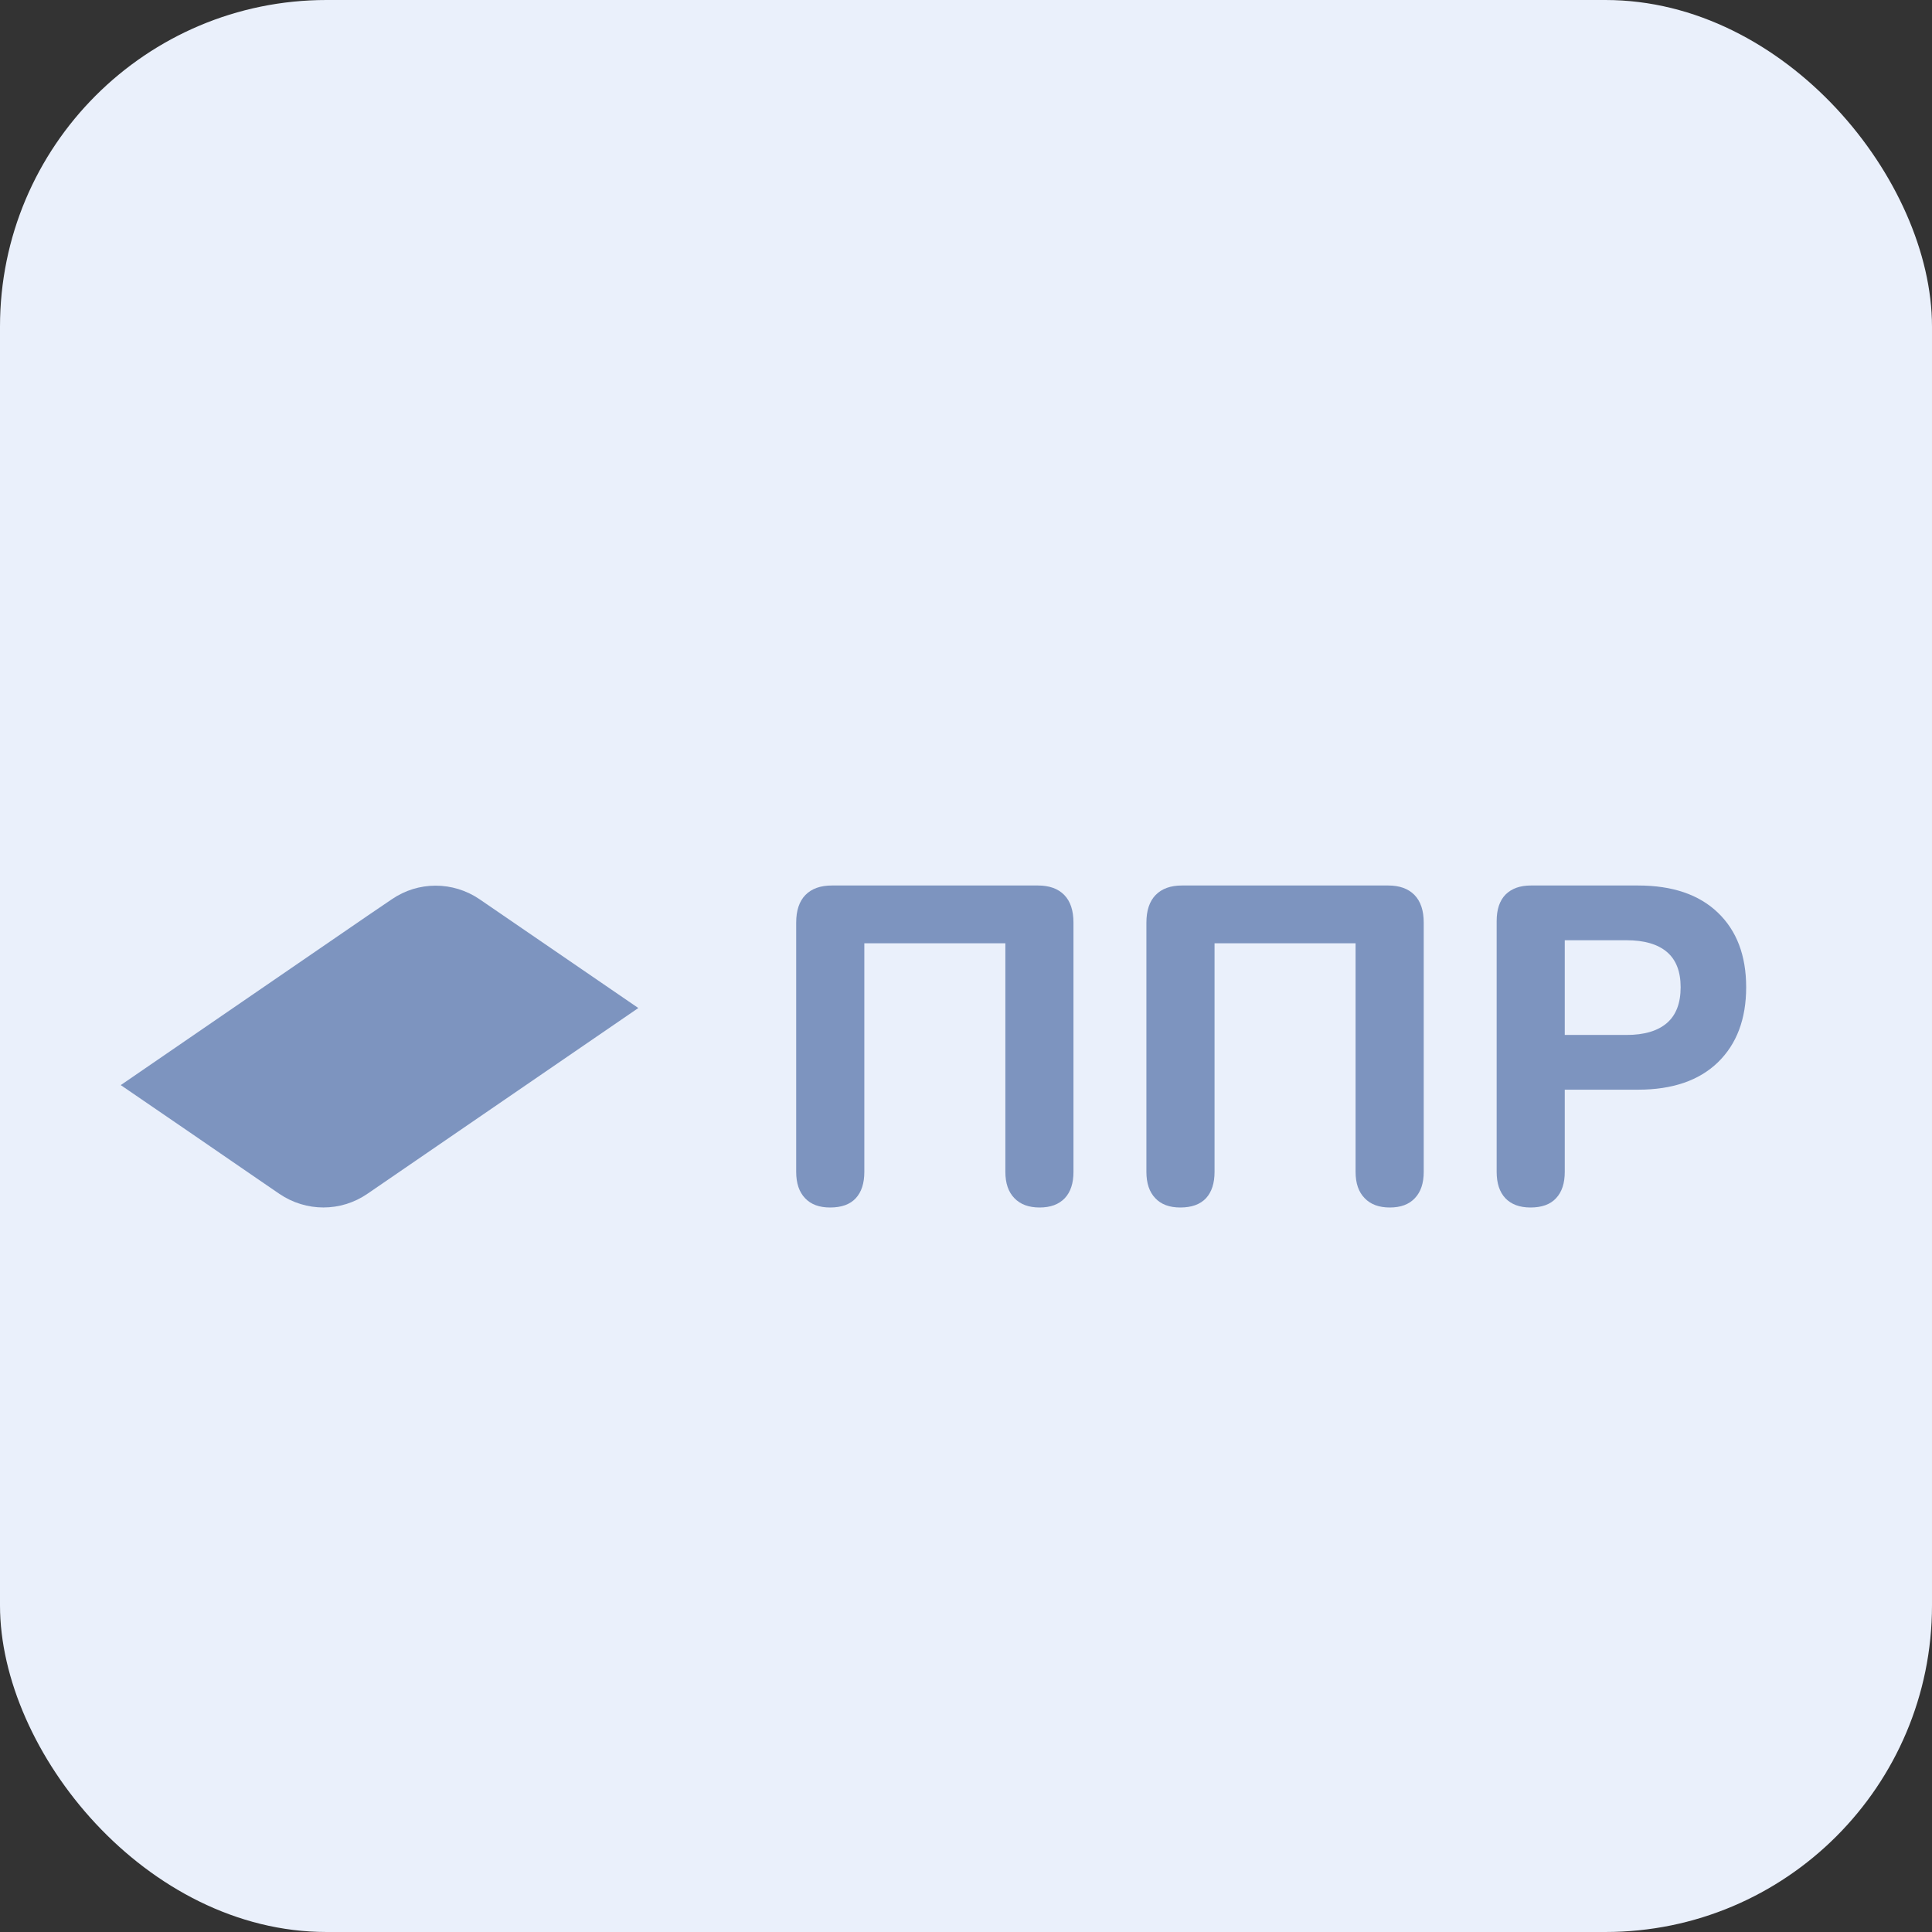
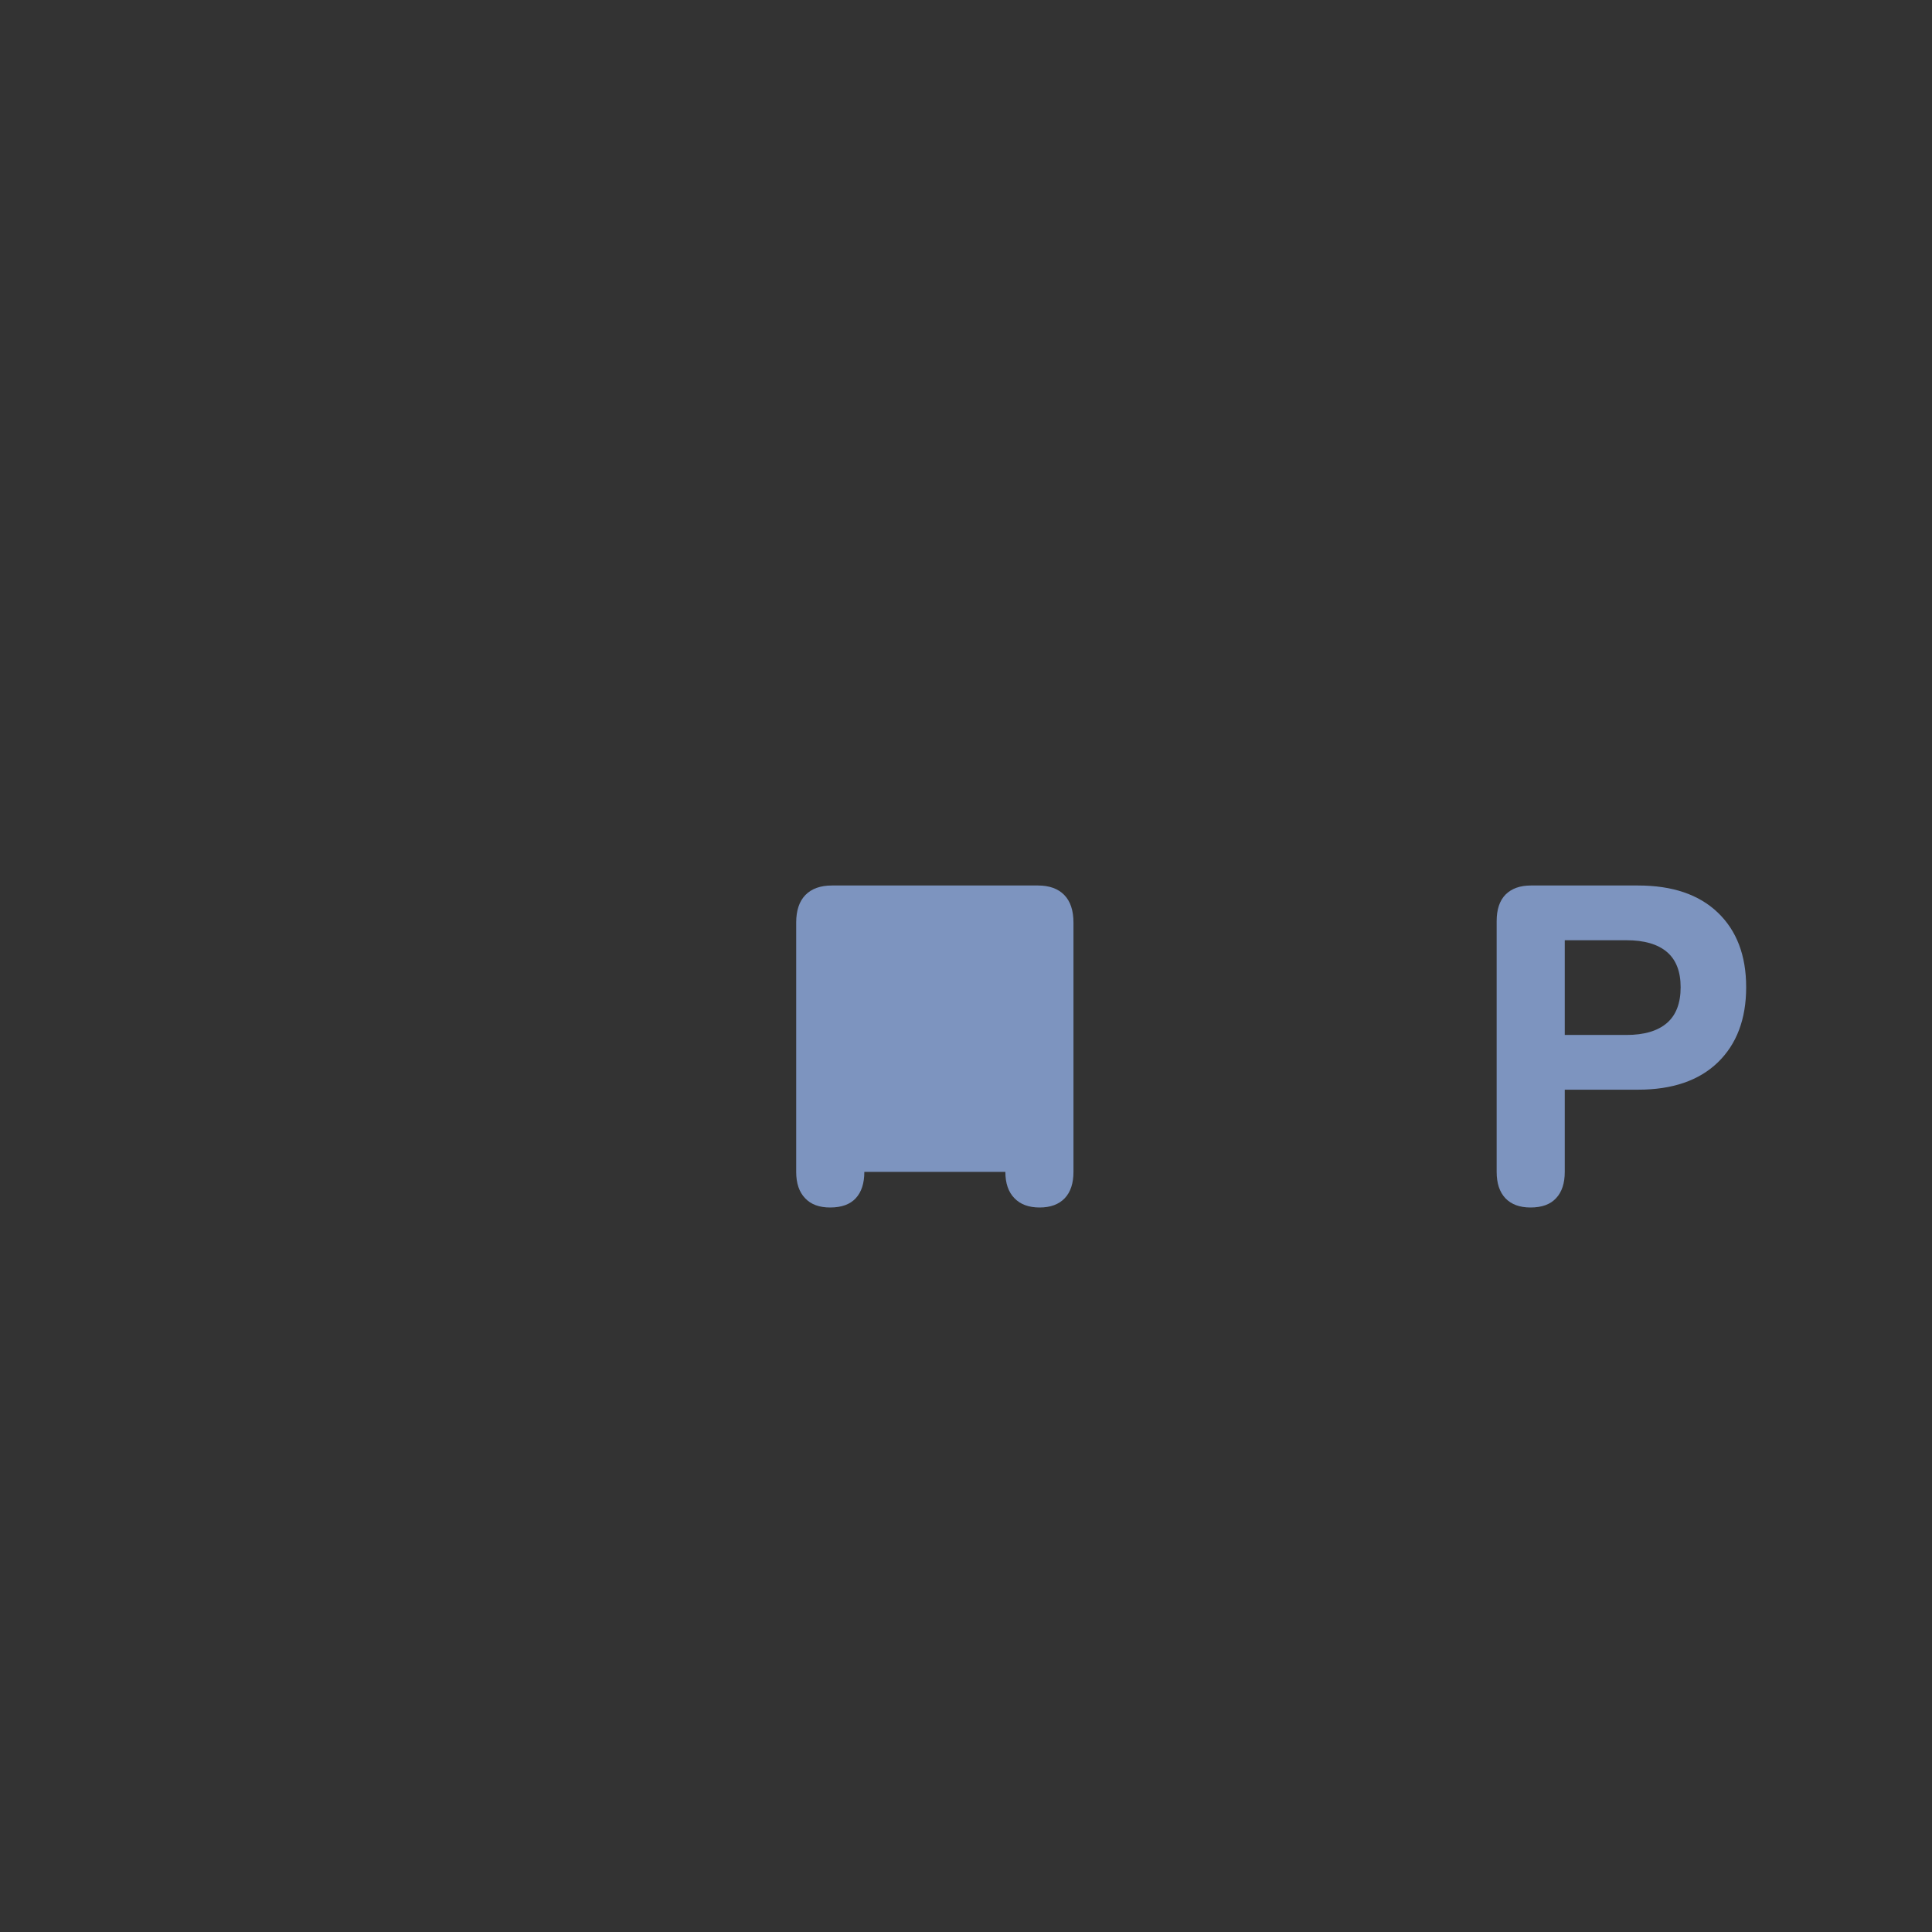
<svg xmlns="http://www.w3.org/2000/svg" width="48" height="48" viewBox="0 0 48 48" fill="none">
  <rect x="0" y="0" width="48" height="48" fill="#333333" stroke="none" />
-   <rect width="48" height="48" rx="8.113" fill="#EAF0FB" />
-   <path d="M15.859 25.044L11.917 22.343C11.255 21.891 10.39 21.891 9.733 22.343L9.144 22.743L3 26.959L4.692 28.117L6.357 29.261L6.941 29.661C7.604 30.112 8.468 30.112 9.126 29.661L12.483 27.359L15.859 25.044Z" fill="#7D94BF" />
-   <path d="M20.623 30C20.353 30 20.146 29.923 20.002 29.769C19.855 29.616 19.781 29.398 19.781 29.115V22.922C19.781 22.621 19.858 22.392 20.011 22.235C20.165 22.078 20.384 22 20.669 22H25.787C26.07 22 26.287 22.078 26.441 22.235C26.594 22.392 26.67 22.621 26.67 22.922V29.115C26.67 29.398 26.598 29.616 26.454 29.769C26.307 29.923 26.099 30 25.829 30C25.559 30 25.351 29.923 25.203 29.769C25.053 29.616 24.978 29.398 24.978 29.115V23.435H21.474V29.115C21.474 29.398 21.403 29.616 21.262 29.769C21.121 29.923 20.908 30 20.623 30Z" fill="#7D94BF" />
-   <path d="M29.324 30C29.054 30 28.847 29.923 28.703 29.769C28.556 29.616 28.482 29.398 28.482 29.115V22.922C28.482 22.621 28.559 22.392 28.712 22.235C28.866 22.078 29.083 22 29.365 22H34.489C34.771 22 34.988 22.078 35.142 22.235C35.295 22.392 35.372 22.621 35.372 22.922V29.115C35.372 29.398 35.298 29.616 35.151 29.769C35.007 29.923 34.8 30 34.53 30C34.26 30 34.052 29.923 33.905 29.769C33.754 29.616 33.679 29.398 33.679 29.115V23.435H30.175V29.115C30.175 29.398 30.104 29.616 29.963 29.769C29.819 29.923 29.606 30 29.324 30Z" fill="#7D94BF" />
+   <path d="M20.623 30C20.353 30 20.146 29.923 20.002 29.769C19.855 29.616 19.781 29.398 19.781 29.115V22.922C19.781 22.621 19.858 22.392 20.011 22.235C20.165 22.078 20.384 22 20.669 22H25.787C26.07 22 26.287 22.078 26.441 22.235C26.594 22.392 26.67 22.621 26.67 22.922V29.115C26.67 29.398 26.598 29.616 26.454 29.769C26.307 29.923 26.099 30 25.829 30C25.559 30 25.351 29.923 25.203 29.769C25.053 29.616 24.978 29.398 24.978 29.115H21.474V29.115C21.474 29.398 21.403 29.616 21.262 29.769C21.121 29.923 20.908 30 20.623 30Z" fill="#7D94BF" />
  <path fill-rule="evenodd" clip-rule="evenodd" d="M38.025 30C37.755 30 37.547 29.923 37.4 29.769C37.256 29.616 37.184 29.398 37.184 29.115V22.885C37.184 22.596 37.257 22.377 37.404 22.226C37.555 22.075 37.765 22 38.034 22H40.697C41.55 22 42.21 22.224 42.679 22.673C43.148 23.122 43.383 23.74 43.383 24.527C43.383 25.318 43.148 25.94 42.679 26.395C42.21 26.847 41.55 27.073 40.697 27.073H38.876V29.115C38.876 29.398 38.804 29.616 38.66 29.769C38.519 29.923 38.307 30 38.025 30ZM38.876 25.713H40.412C40.85 25.713 41.185 25.614 41.415 25.416C41.642 25.219 41.755 24.922 41.755 24.527C41.755 24.138 41.642 23.846 41.415 23.652C41.185 23.457 40.85 23.36 40.412 23.36H38.876V25.713Z" fill="#7D94BF" />
</svg>